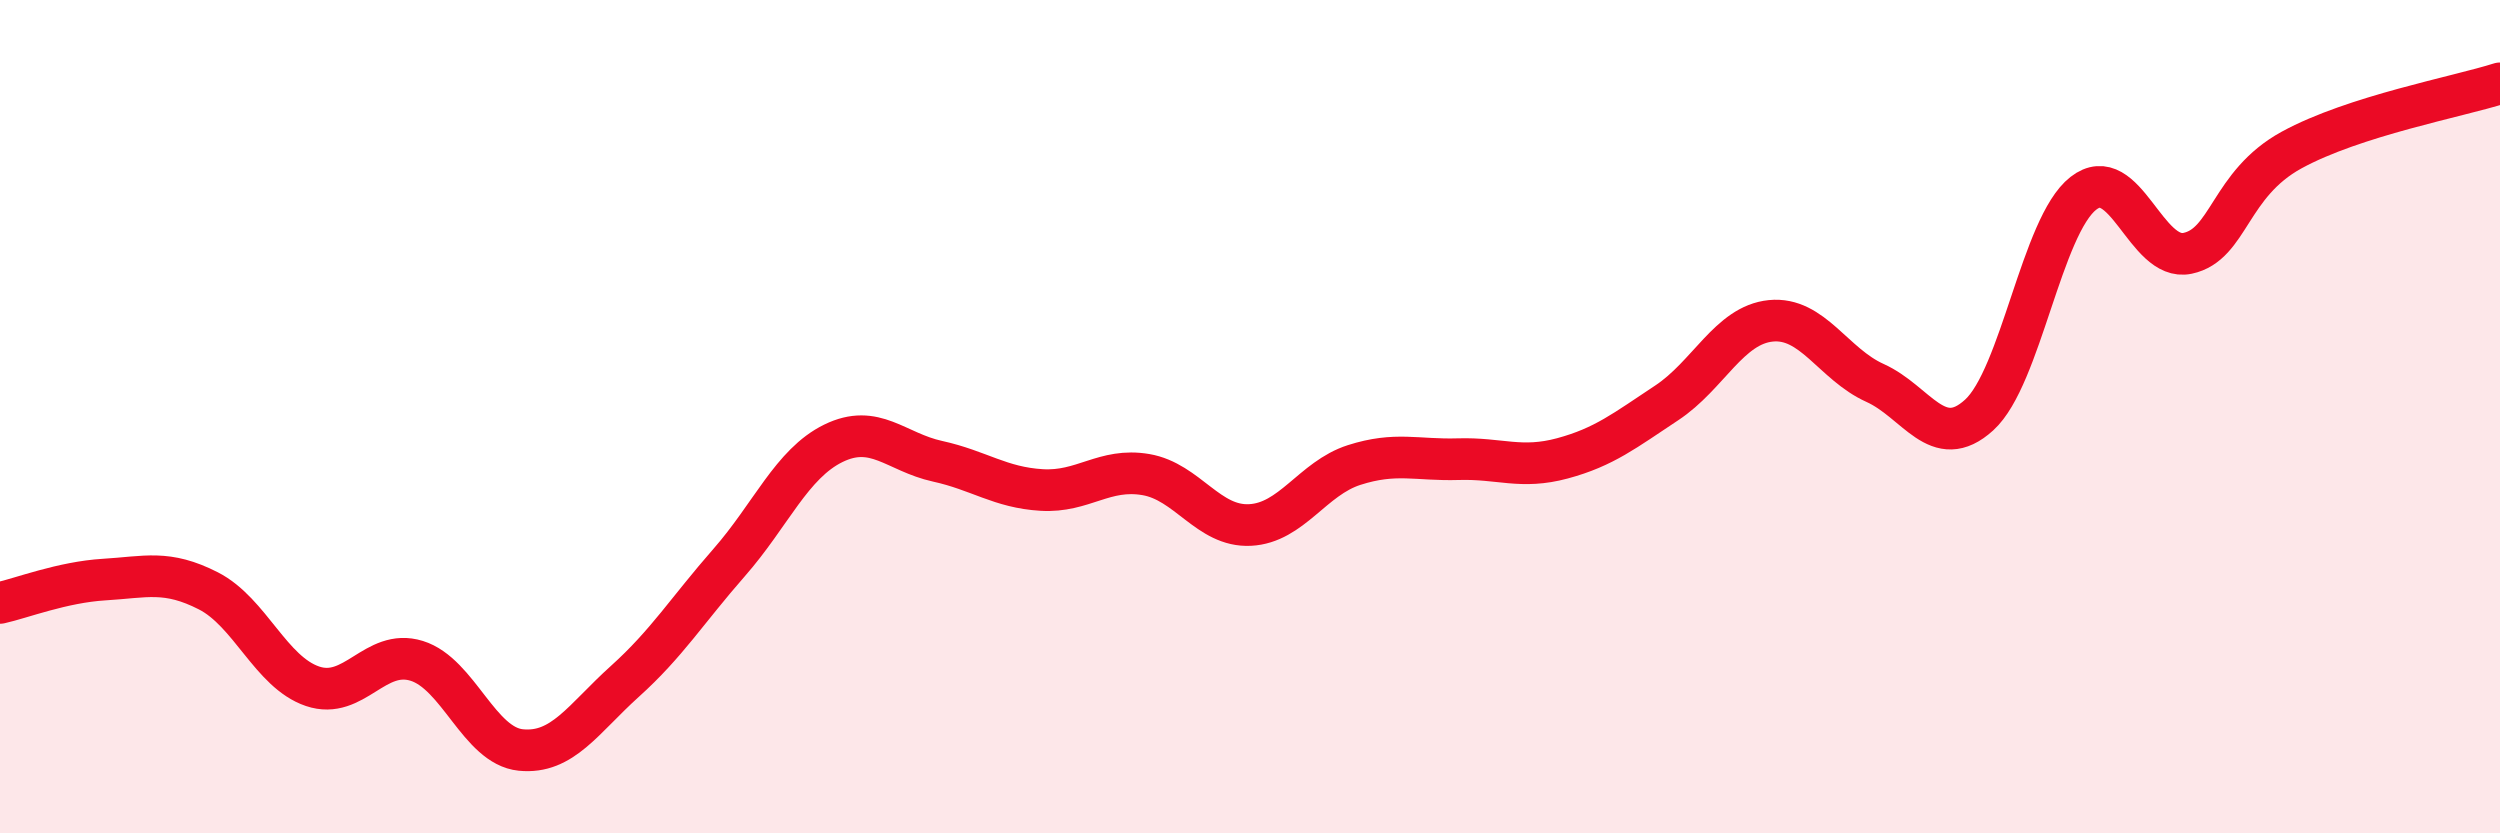
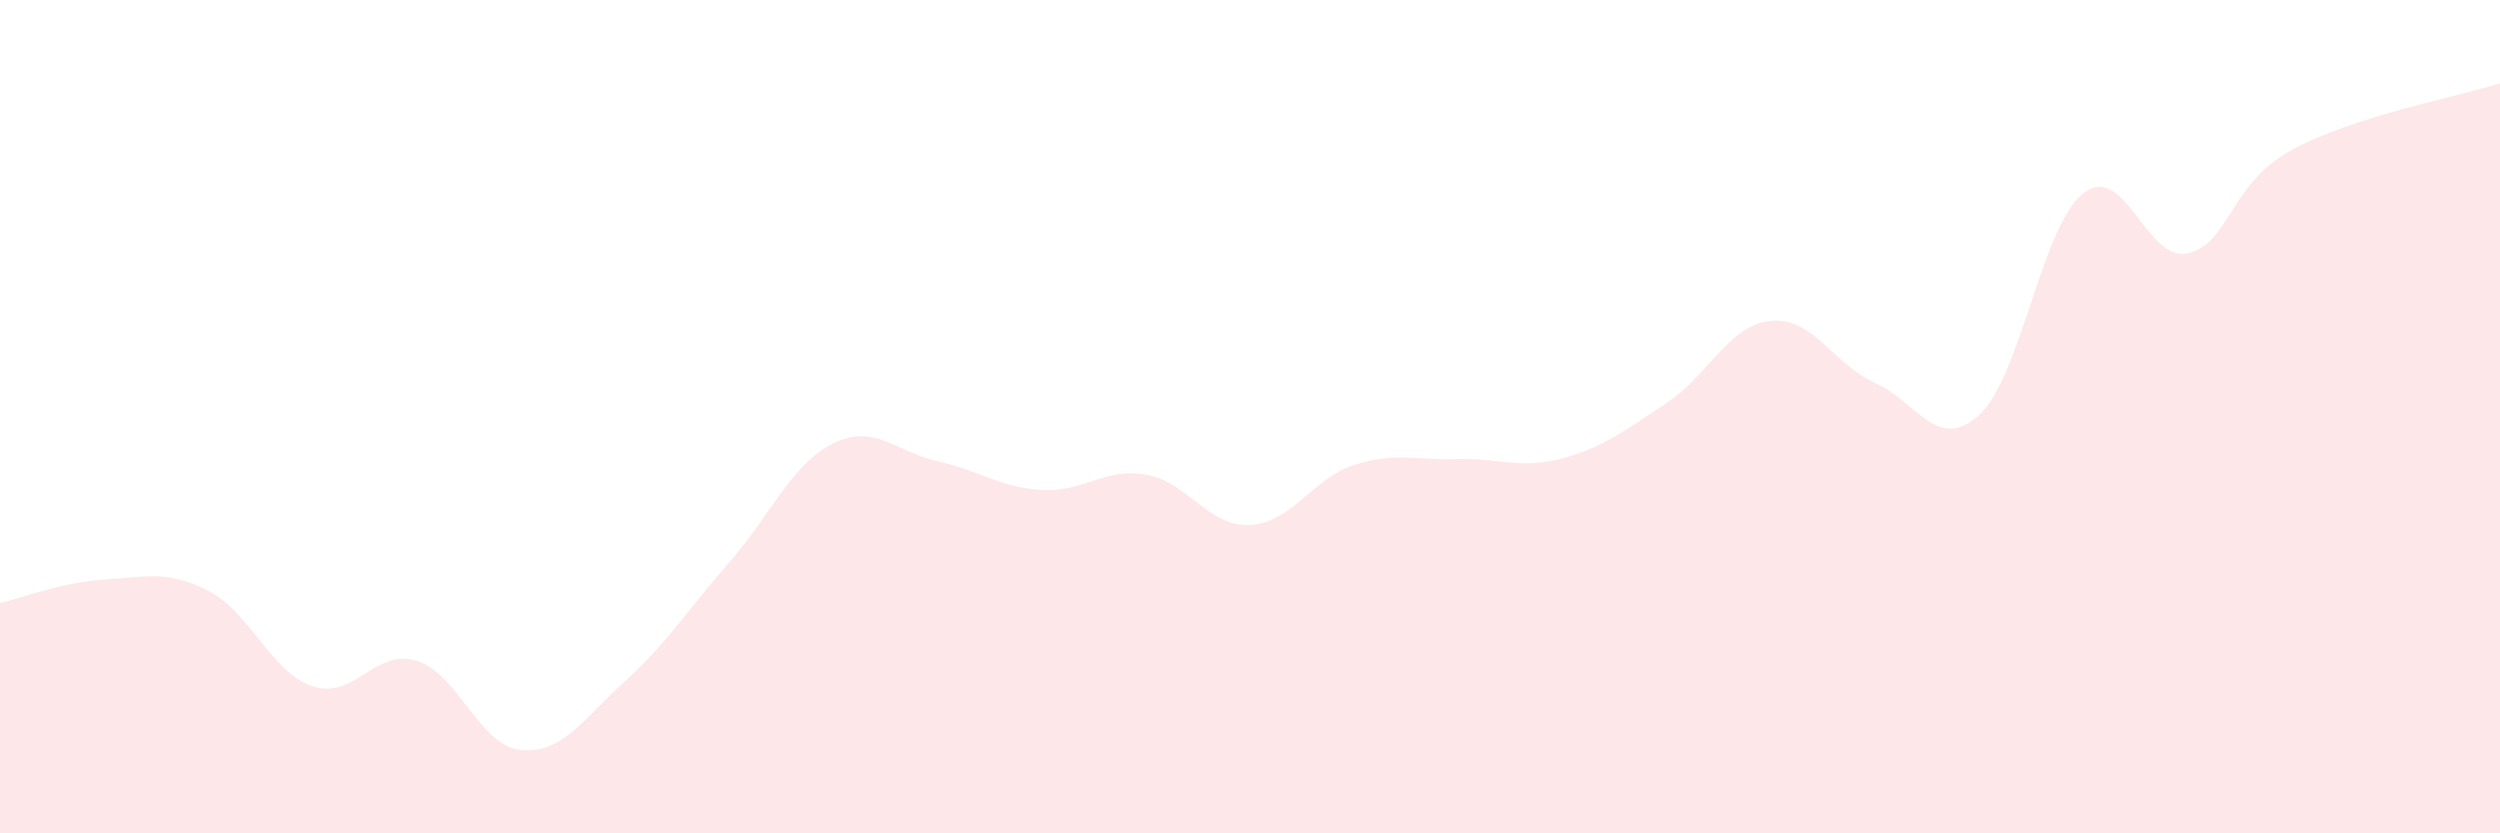
<svg xmlns="http://www.w3.org/2000/svg" width="60" height="20" viewBox="0 0 60 20">
  <path d="M 0,14.47 C 0.5,14.36 1.5,13.97 2.5,13.91 C 3.5,13.85 4,13.67 5,14.18 C 6,14.69 6.5,16.13 7.5,16.47 C 8.5,16.81 9,15.55 10,15.86 C 11,16.17 11.5,17.9 12.5,18 C 13.5,18.1 14,17.25 15,16.35 C 16,15.45 16.5,14.64 17.5,13.5 C 18.5,12.36 19,11.13 20,10.64 C 21,10.15 21.5,10.85 22.5,11.07 C 23.5,11.29 24,11.7 25,11.76 C 26,11.82 26.5,11.22 27.5,11.39 C 28.5,11.56 29,12.65 30,12.6 C 31,12.55 31.5,11.48 32.5,11.16 C 33.5,10.84 34,11.05 35,11.02 C 36,10.99 36.5,11.27 37.5,11 C 38.5,10.73 39,10.33 40,9.67 C 41,9.01 41.5,7.8 42.5,7.7 C 43.5,7.6 44,8.74 45,9.19 C 46,9.64 46.5,10.87 47.5,9.96 C 48.5,9.05 49,5.42 50,4.64 C 51,3.86 51.5,6.29 52.5,6.08 C 53.5,5.87 53.5,4.42 55,3.6 C 56.5,2.78 59,2.32 60,2L60 20L0 20Z" fill="#EB0A25" opacity="0.1" stroke-linecap="round" stroke-linejoin="round" />
-   <path d="M 0,14.47 C 0.5,14.36 1.5,13.97 2.5,13.91 C 3.5,13.85 4,13.67 5,14.18 C 6,14.69 6.5,16.13 7.5,16.47 C 8.5,16.81 9,15.55 10,15.86 C 11,16.17 11.5,17.9 12.5,18 C 13.5,18.1 14,17.25 15,16.35 C 16,15.45 16.5,14.64 17.5,13.5 C 18.5,12.36 19,11.13 20,10.64 C 21,10.15 21.5,10.85 22.5,11.07 C 23.5,11.29 24,11.7 25,11.76 C 26,11.82 26.5,11.22 27.5,11.39 C 28.5,11.56 29,12.65 30,12.6 C 31,12.55 31.5,11.48 32.5,11.16 C 33.5,10.84 34,11.05 35,11.02 C 36,10.99 36.5,11.27 37.5,11 C 38.5,10.73 39,10.33 40,9.67 C 41,9.01 41.5,7.8 42.5,7.7 C 43.5,7.6 44,8.74 45,9.19 C 46,9.64 46.5,10.87 47.5,9.96 C 48.5,9.05 49,5.42 50,4.64 C 51,3.86 51.5,6.29 52.5,6.08 C 53.5,5.87 53.5,4.42 55,3.6 C 56.5,2.78 59,2.32 60,2" stroke="#EB0A25" stroke-width="1" fill="none" stroke-linecap="round" stroke-linejoin="round" />
</svg>